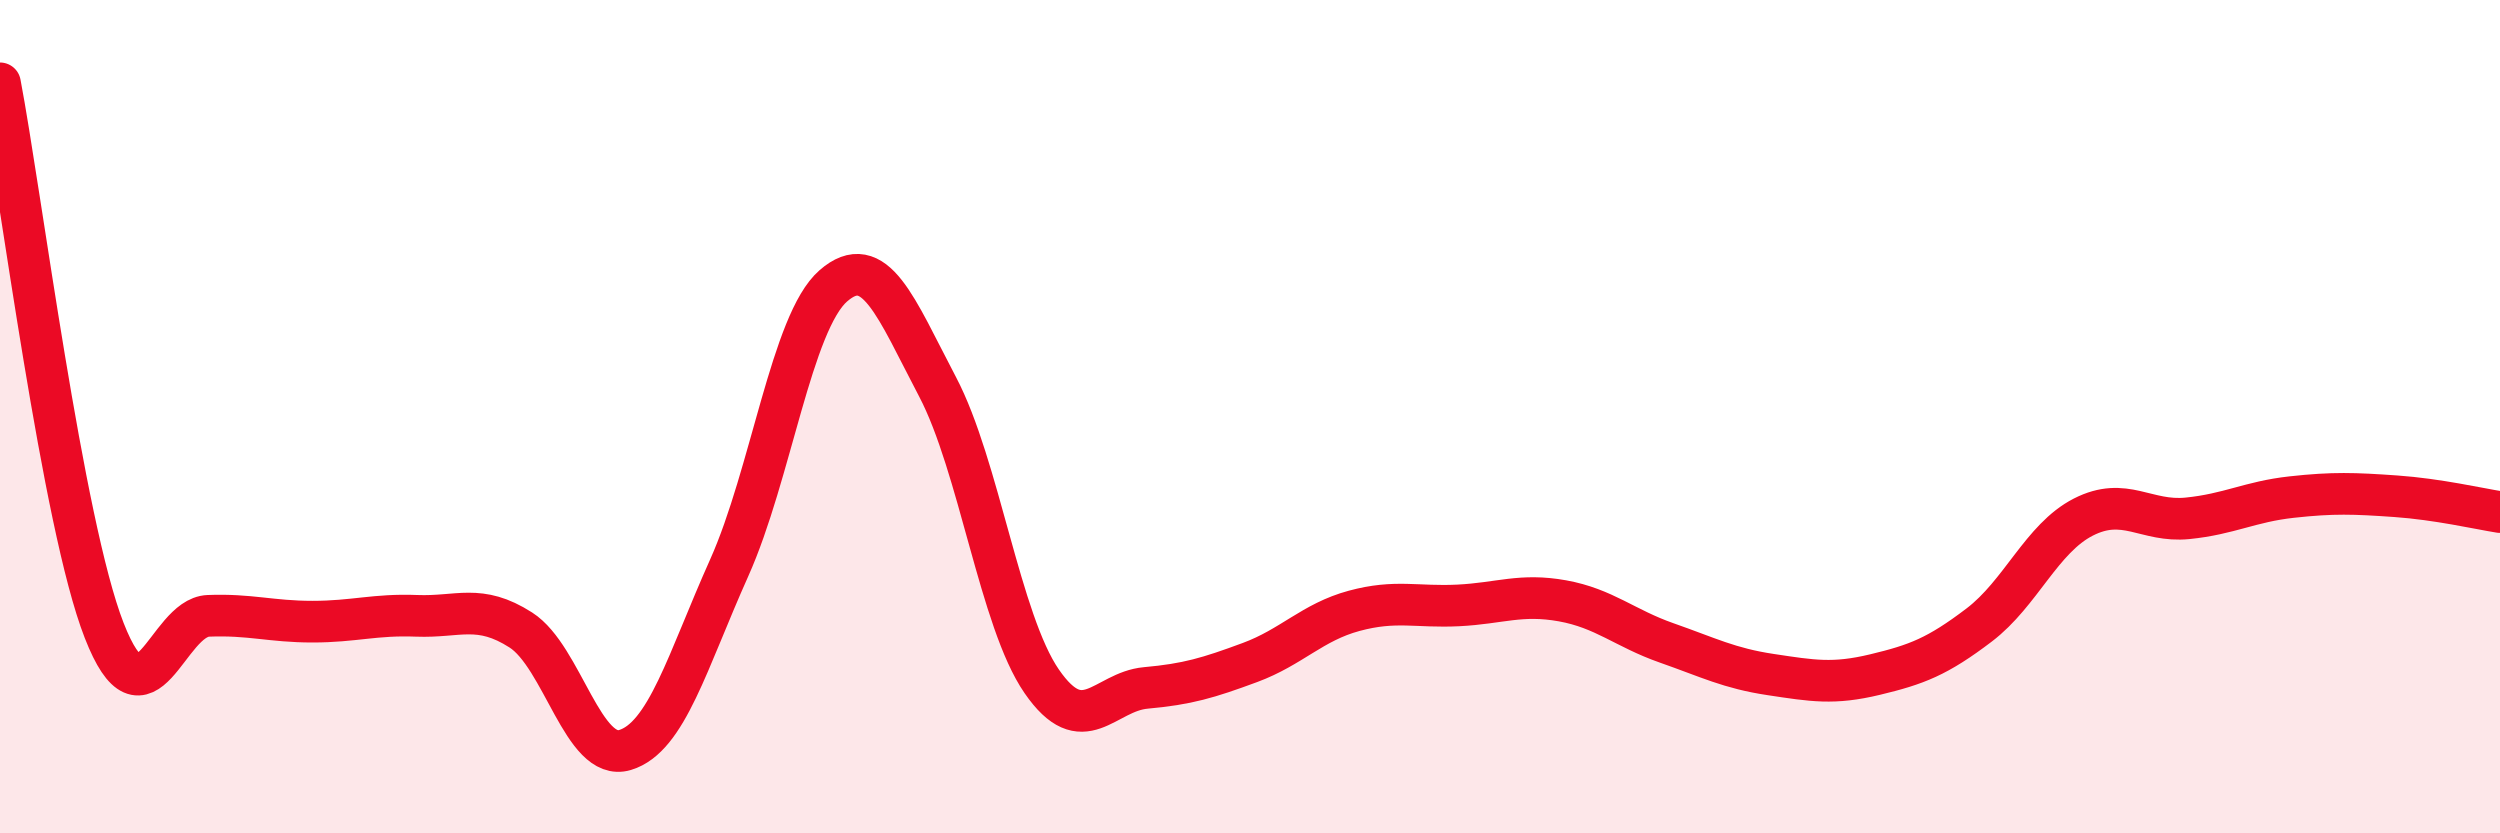
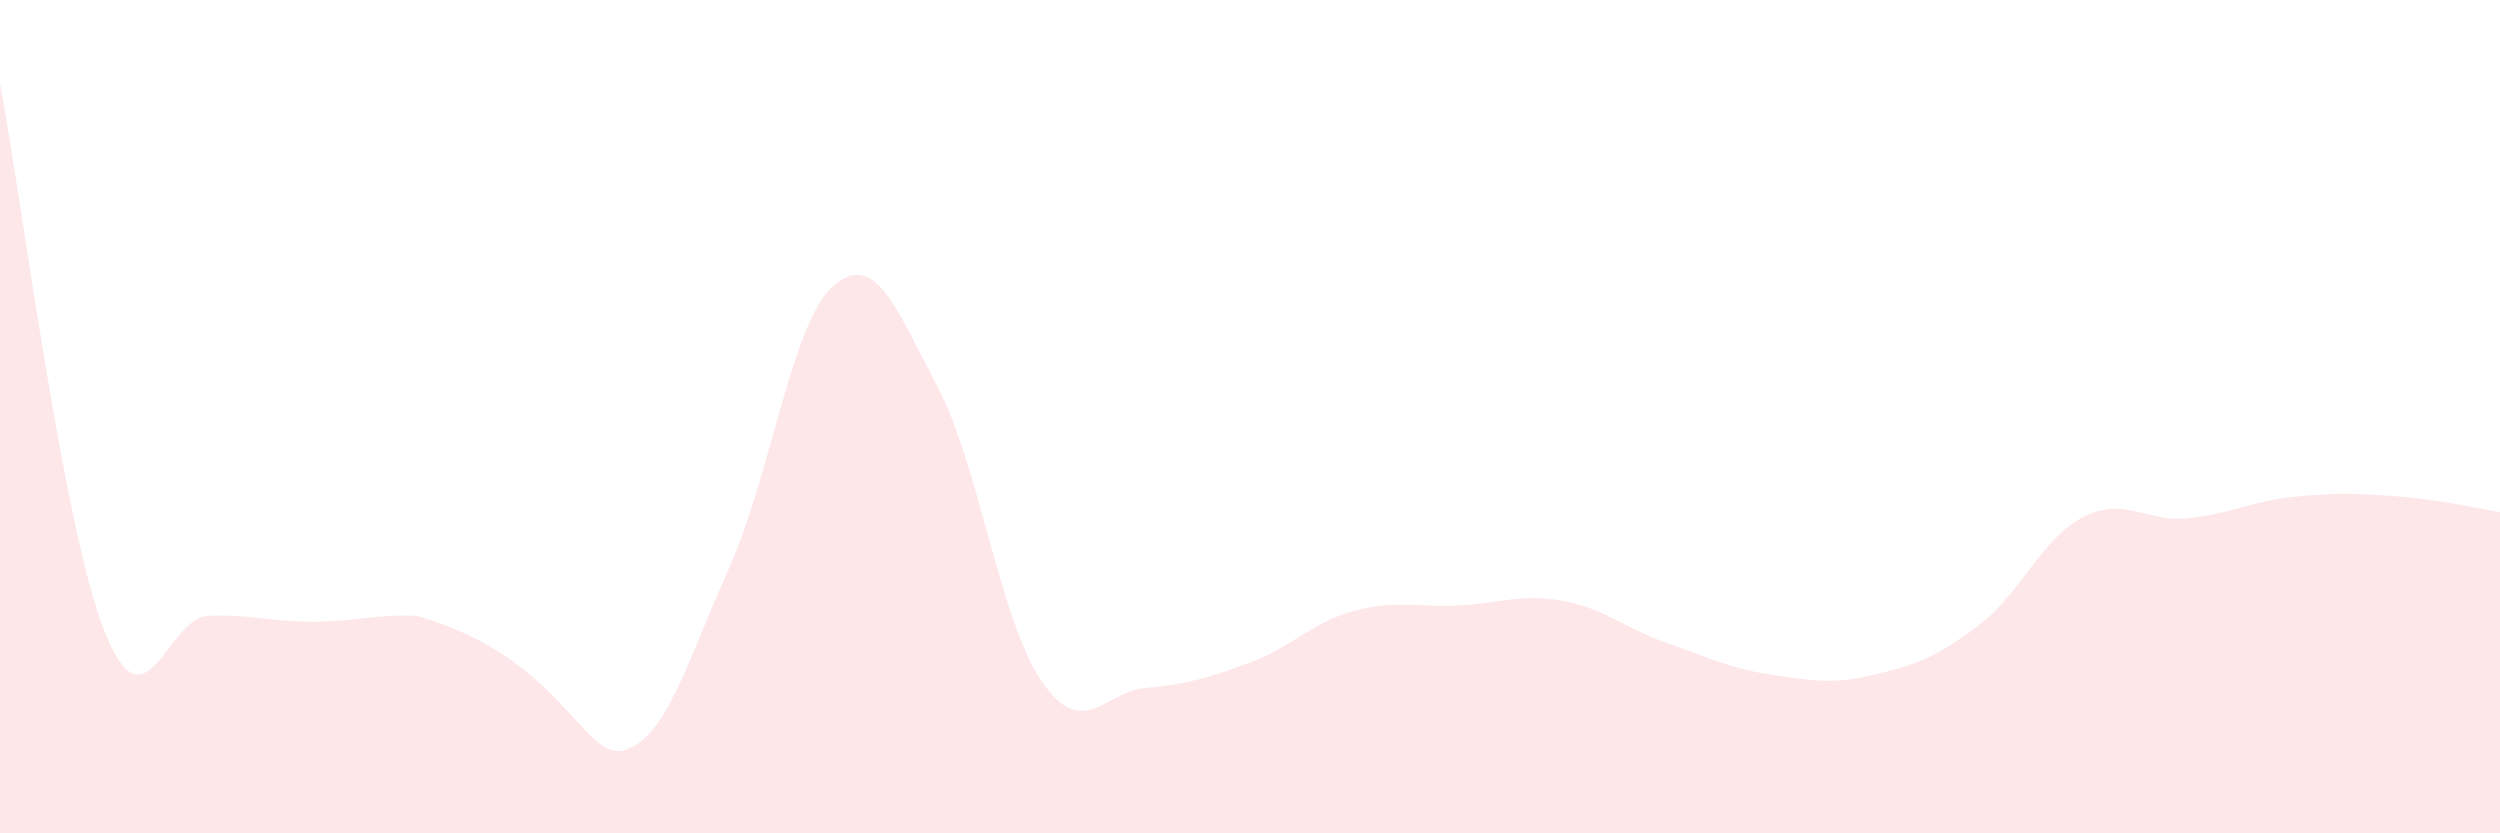
<svg xmlns="http://www.w3.org/2000/svg" width="60" height="20" viewBox="0 0 60 20">
-   <path d="M 0,2 C 0.5,4.63 1.5,12.57 2.5,15.13 C 3.5,17.69 4,14.82 5,14.78 C 6,14.74 6.5,14.92 7.5,14.92 C 8.5,14.92 9,14.74 10,14.78 C 11,14.82 11.5,14.48 12.5,15.12 C 13.5,15.76 14,18.3 15,18 C 16,17.7 16.5,15.86 17.5,13.63 C 18.5,11.4 19,7.73 20,6.86 C 21,5.99 21.5,7.38 22.5,9.28 C 23.5,11.18 24,14.9 25,16.35 C 26,17.8 26.5,16.6 27.5,16.51 C 28.5,16.42 29,16.27 30,15.9 C 31,15.53 31.5,14.93 32.5,14.66 C 33.5,14.39 34,14.58 35,14.53 C 36,14.48 36.5,14.24 37.5,14.42 C 38.5,14.6 39,15.08 40,15.43 C 41,15.78 41.5,16.04 42.5,16.19 C 43.5,16.34 44,16.43 45,16.19 C 46,15.95 46.5,15.76 47.5,15 C 48.5,14.24 49,12.92 50,12.41 C 51,11.9 51.5,12.54 52.5,12.44 C 53.5,12.34 54,12.04 55,11.93 C 56,11.82 56.5,11.84 57.5,11.91 C 58.5,11.98 59.5,12.21 60,12.29L60 20L0 20Z" fill="#EB0A25" opacity="0.1" stroke-linecap="round" stroke-linejoin="round" />
-   <path d="M 0,2 C 0.5,4.63 1.5,12.57 2.5,15.13 C 3.5,17.69 4,14.82 5,14.78 C 6,14.74 6.5,14.92 7.5,14.92 C 8.5,14.92 9,14.74 10,14.78 C 11,14.82 11.5,14.48 12.5,15.12 C 13.5,15.76 14,18.3 15,18 C 16,17.7 16.5,15.86 17.5,13.63 C 18.5,11.4 19,7.73 20,6.86 C 21,5.99 21.5,7.38 22.5,9.28 C 23.5,11.18 24,14.9 25,16.35 C 26,17.8 26.5,16.6 27.5,16.51 C 28.5,16.42 29,16.27 30,15.9 C 31,15.53 31.5,14.93 32.5,14.66 C 33.5,14.39 34,14.58 35,14.53 C 36,14.48 36.5,14.24 37.5,14.42 C 38.5,14.6 39,15.08 40,15.43 C 41,15.78 41.5,16.04 42.5,16.19 C 43.5,16.34 44,16.43 45,16.19 C 46,15.95 46.5,15.76 47.5,15 C 48.5,14.24 49,12.92 50,12.41 C 51,11.9 51.5,12.54 52.5,12.44 C 53.5,12.34 54,12.04 55,11.93 C 56,11.82 56.5,11.84 57.5,11.91 C 58.5,11.98 59.5,12.21 60,12.29" stroke="#EB0A25" stroke-width="1" fill="none" stroke-linecap="round" stroke-linejoin="round" />
+   <path d="M 0,2 C 0.5,4.63 1.5,12.57 2.5,15.13 C 3.5,17.69 4,14.82 5,14.78 C 6,14.74 6.5,14.92 7.5,14.92 C 8.5,14.92 9,14.74 10,14.78 C 13.5,15.76 14,18.3 15,18 C 16,17.7 16.5,15.86 17.5,13.63 C 18.5,11.4 19,7.73 20,6.86 C 21,5.99 21.5,7.38 22.5,9.28 C 23.5,11.18 24,14.9 25,16.35 C 26,17.8 26.5,16.6 27.5,16.51 C 28.5,16.42 29,16.27 30,15.9 C 31,15.53 31.5,14.93 32.5,14.66 C 33.5,14.39 34,14.58 35,14.53 C 36,14.48 36.5,14.24 37.5,14.42 C 38.5,14.6 39,15.08 40,15.43 C 41,15.78 41.5,16.04 42.5,16.19 C 43.5,16.34 44,16.43 45,16.19 C 46,15.95 46.5,15.76 47.5,15 C 48.5,14.24 49,12.92 50,12.41 C 51,11.9 51.5,12.54 52.5,12.44 C 53.5,12.34 54,12.04 55,11.93 C 56,11.82 56.5,11.84 57.5,11.91 C 58.5,11.98 59.5,12.21 60,12.29L60 20L0 20Z" fill="#EB0A25" opacity="0.1" stroke-linecap="round" stroke-linejoin="round" />
</svg>